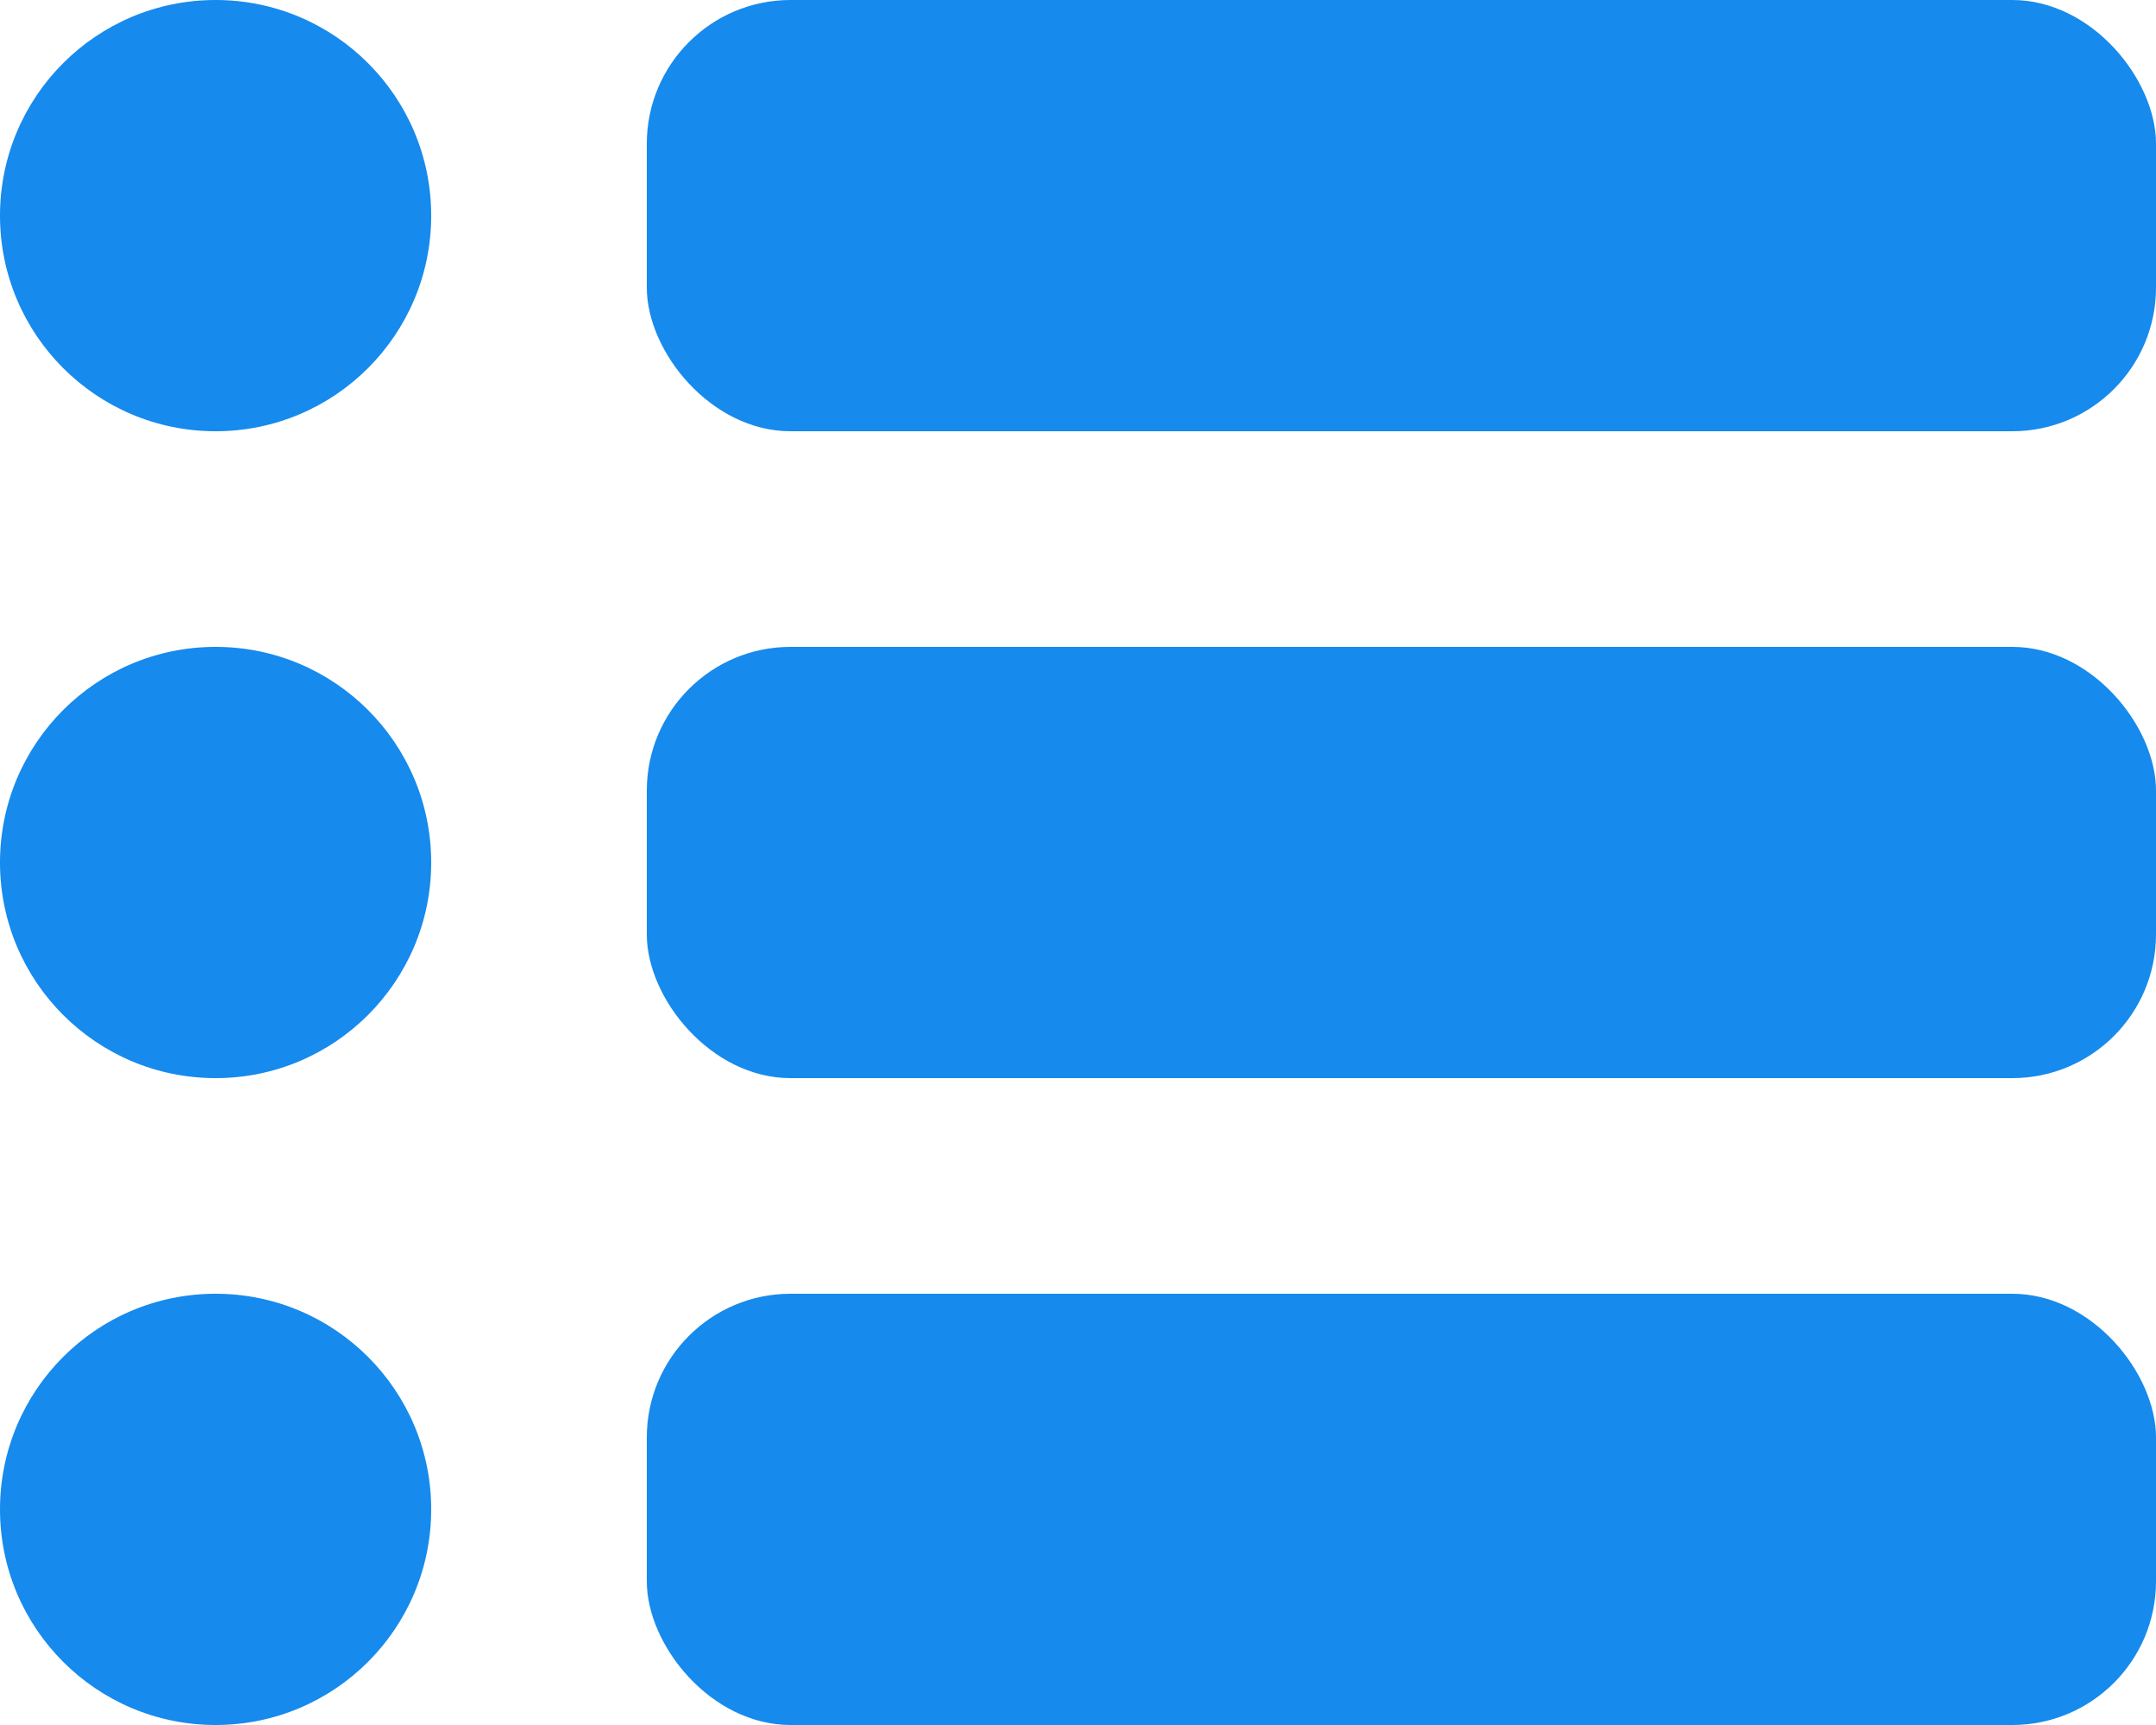
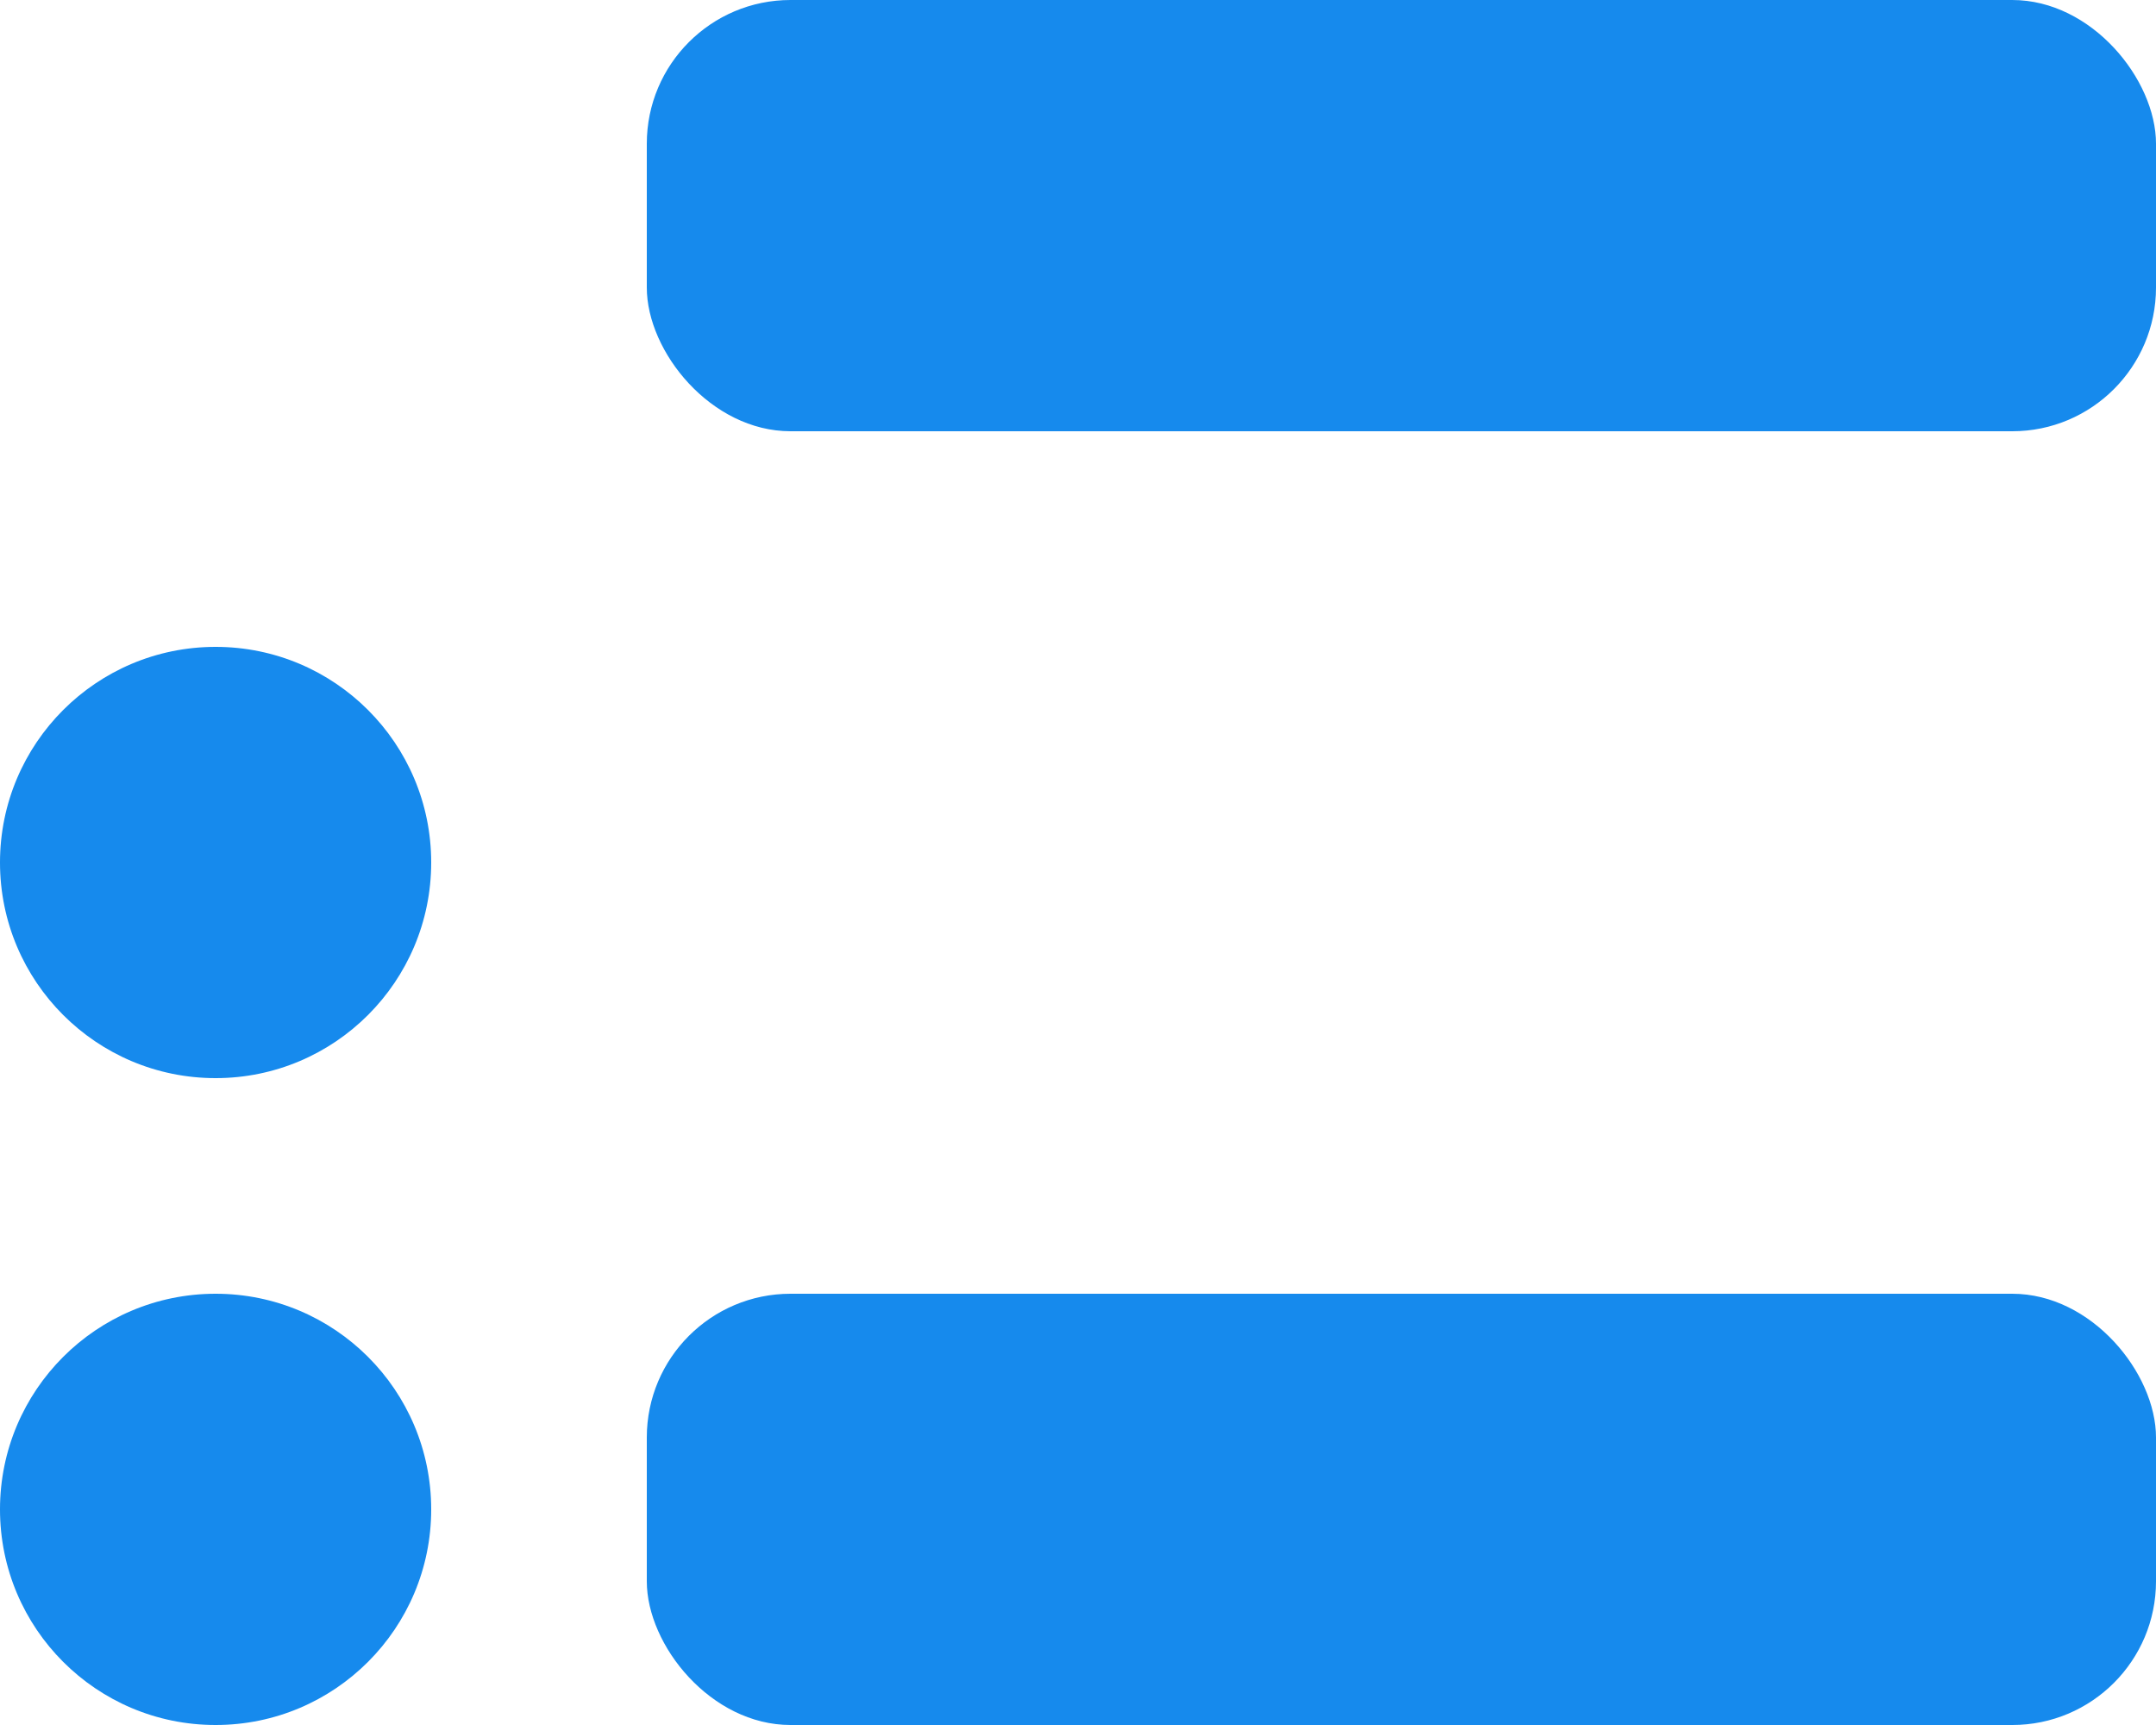
<svg xmlns="http://www.w3.org/2000/svg" width="30" height="24" viewBox="0 0 30 24" fill="none">
-   <circle cx="3" cy="3" r="3" fill="#168AED" />
  <circle cx="3" cy="12" r="3" fill="#168AED" />
  <circle cx="3" cy="21" r="3" fill="#168AED" />
  <rect x="9" y="0" width="21" height="6" rx="2" fill="#168AED" />
-   <rect x="9" y="9" width="21" height="6" rx="2" fill="#168AED" />
  <rect x="9" y="18" width="21" height="6" rx="2" fill="#168AED" />
</svg>